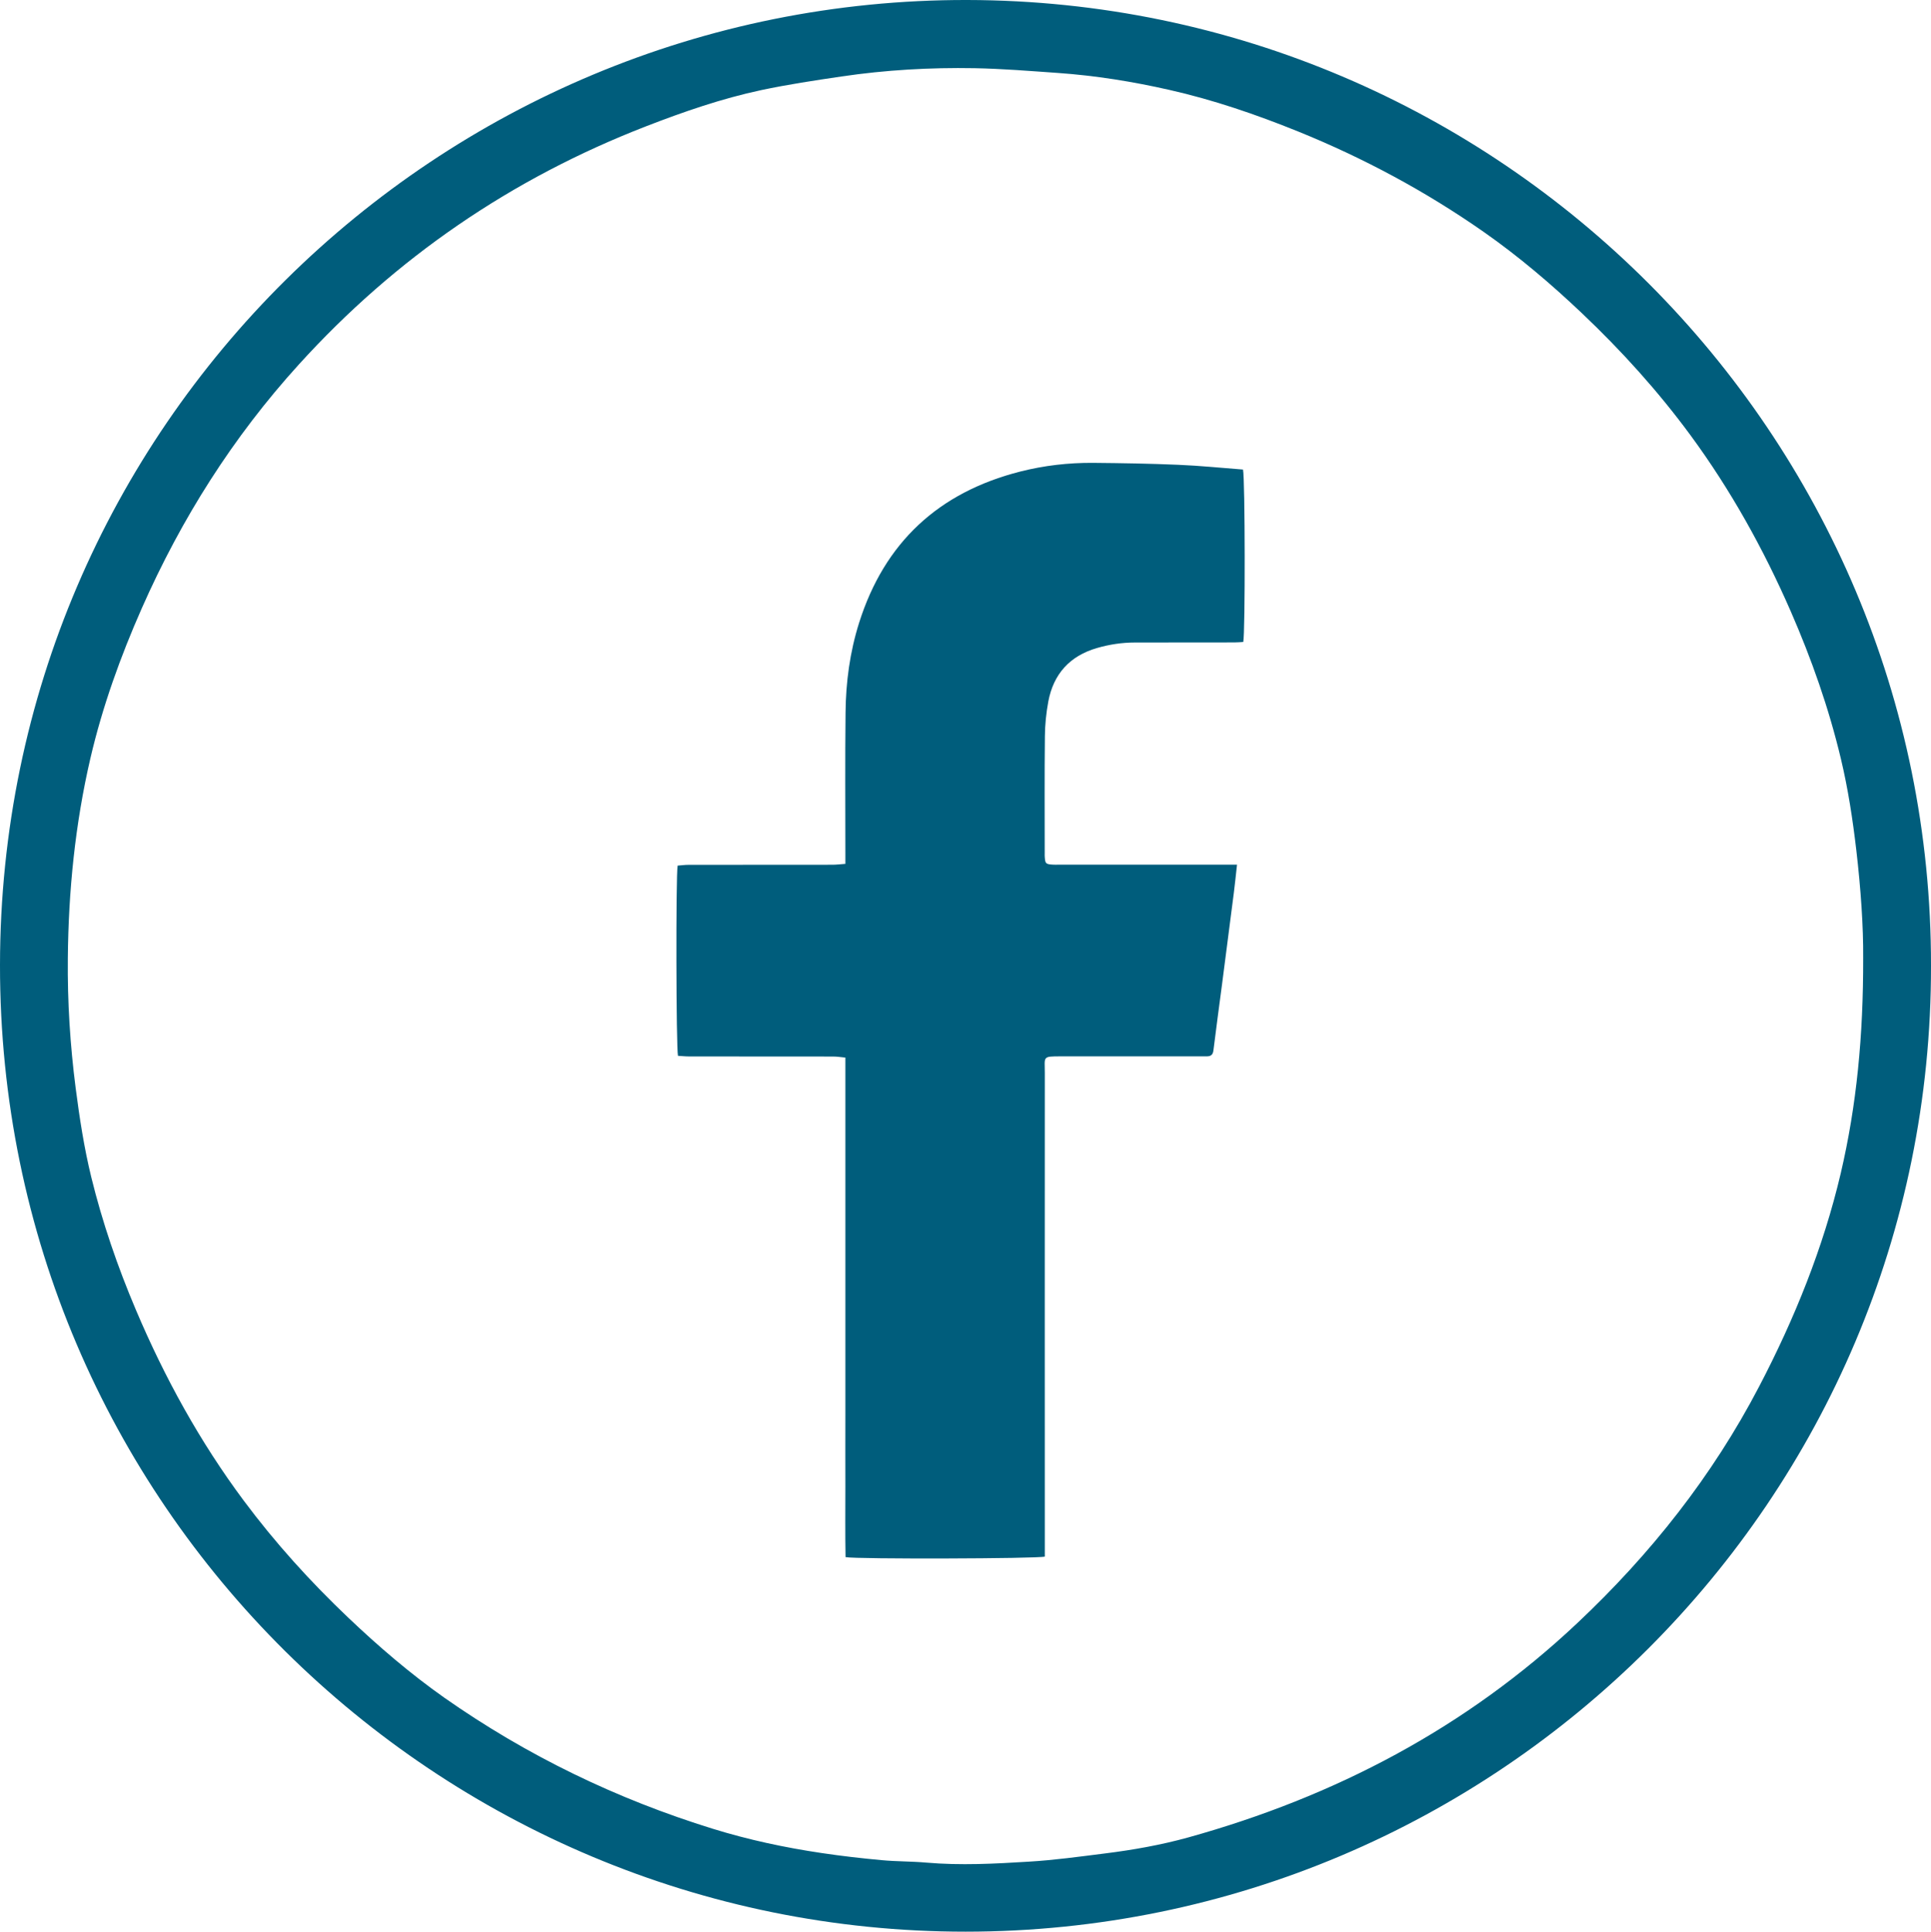
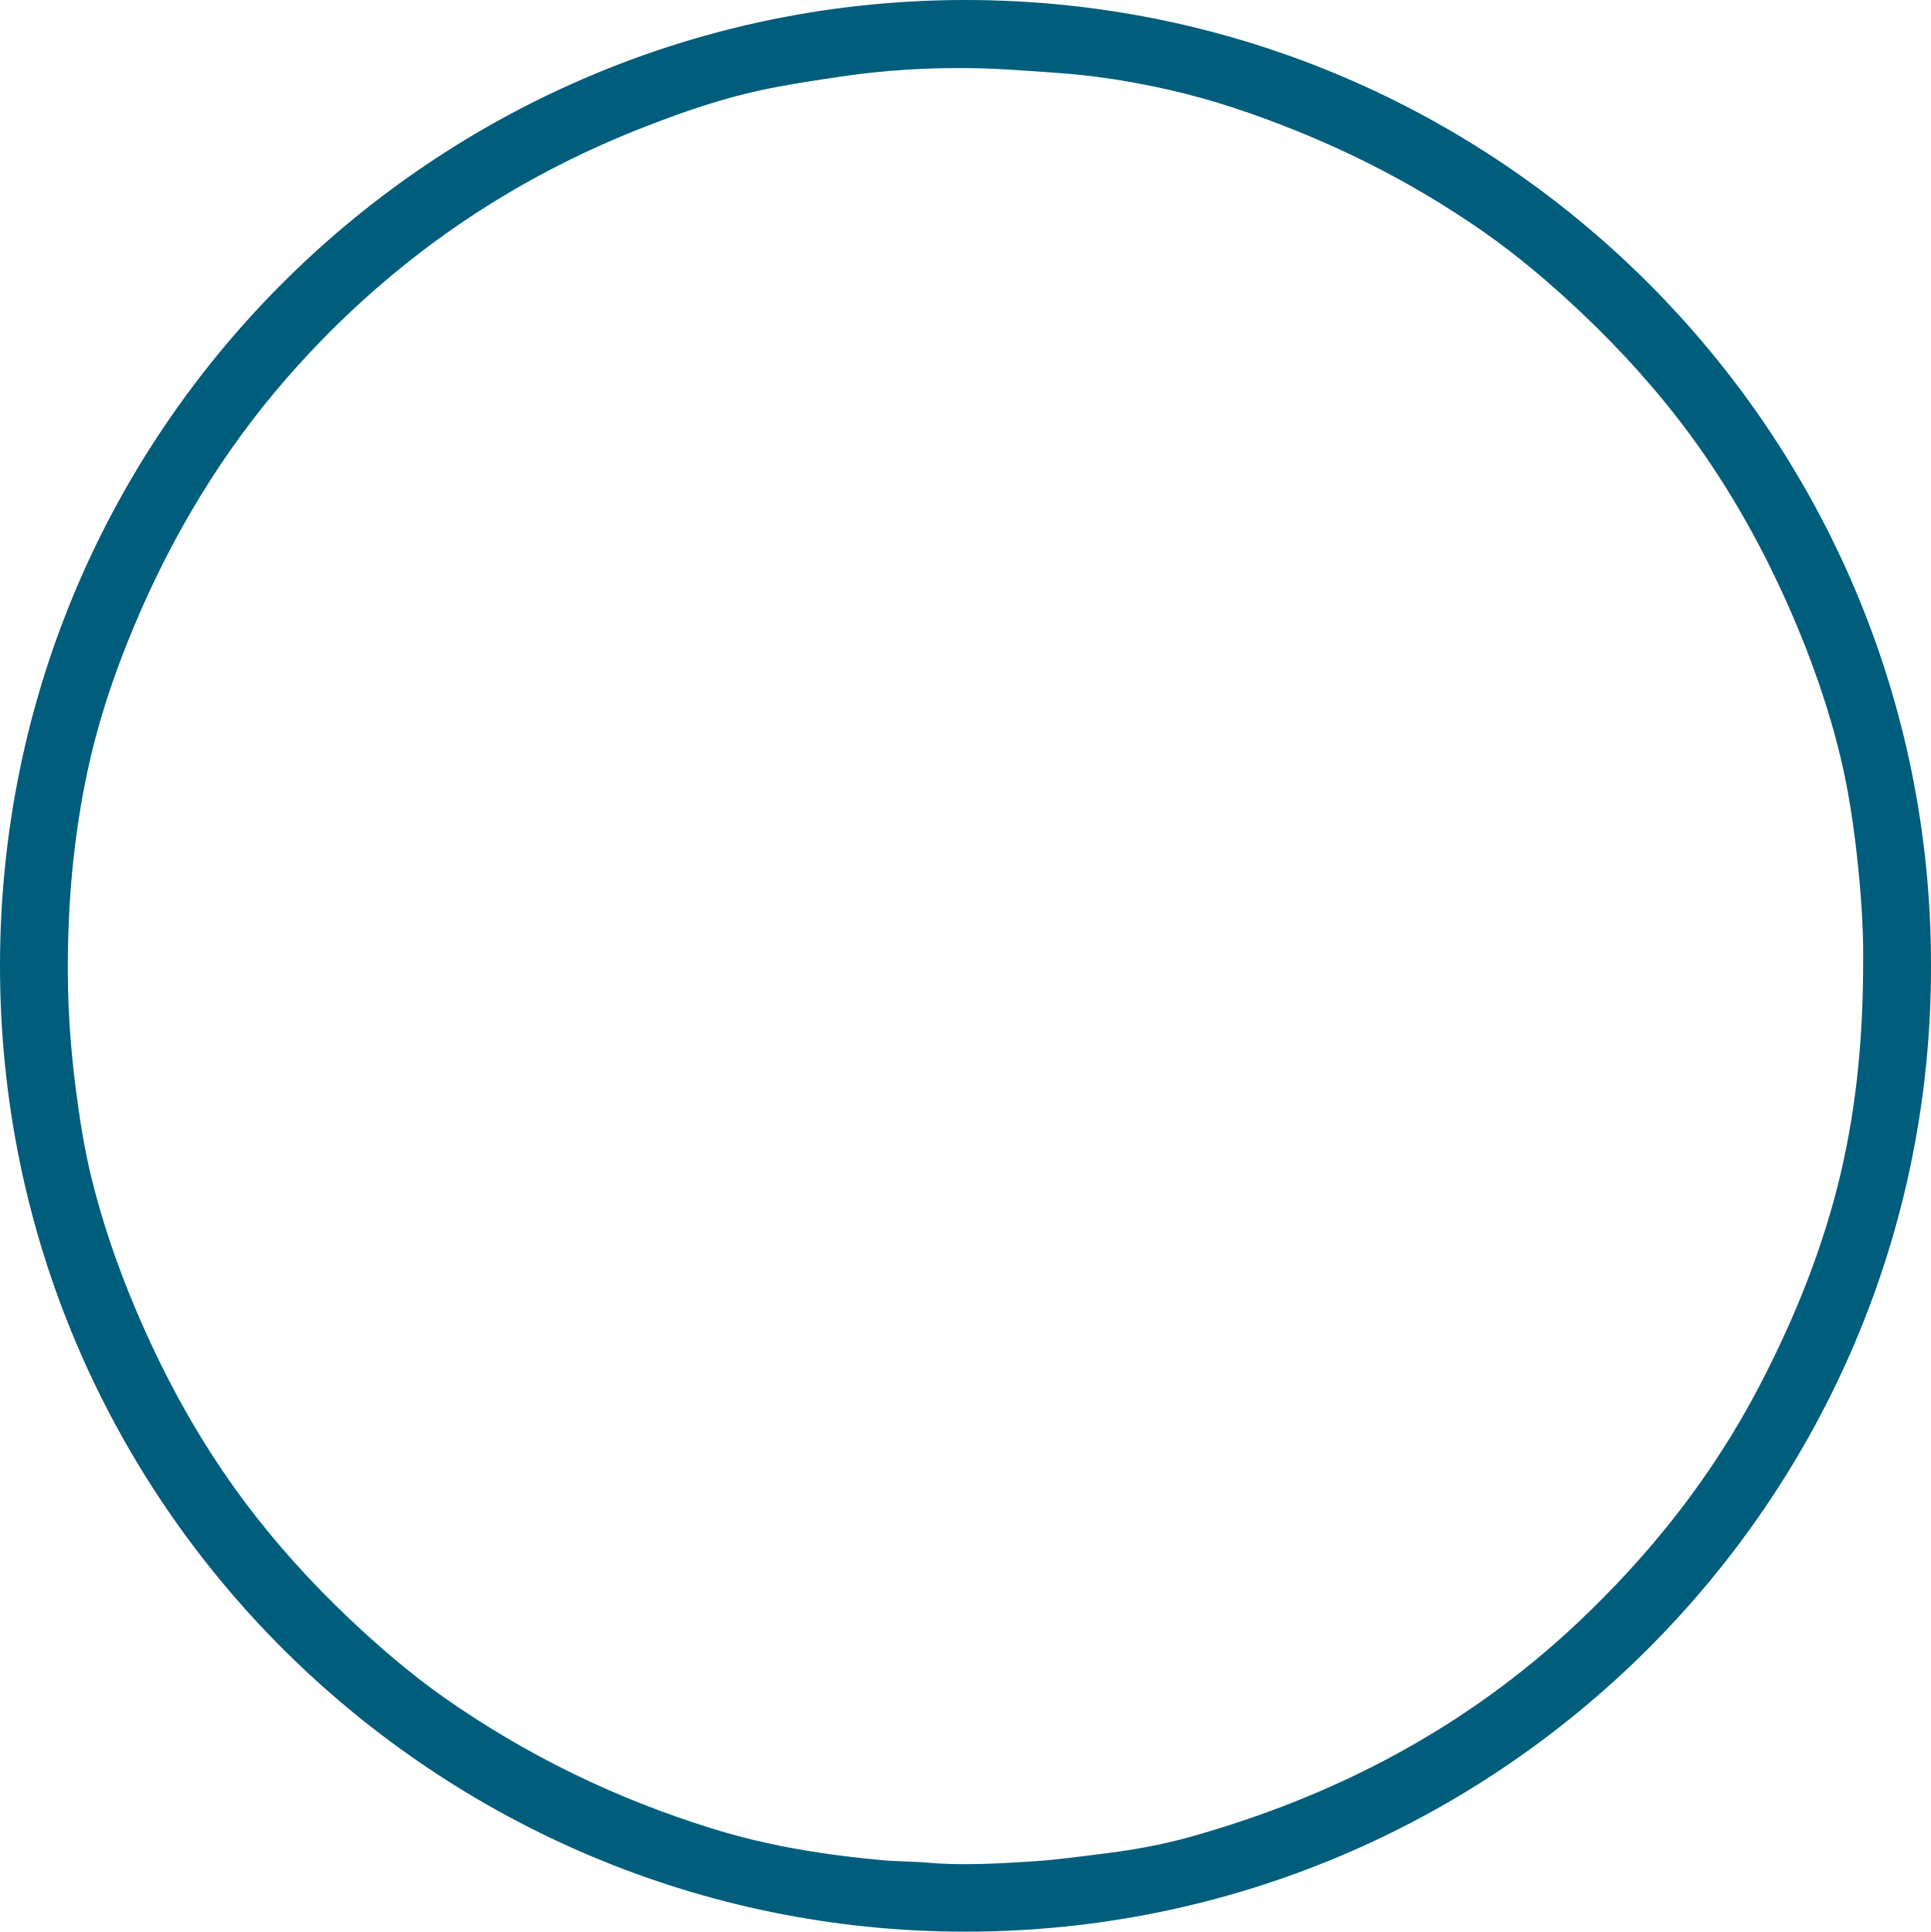
<svg xmlns="http://www.w3.org/2000/svg" id="Lag_1" viewBox="0 0 2195.1 2195.6">
  <defs>
    <style>.cls-1{fill:#005d7c;}</style>
  </defs>
  <g id="ni1PVu">
    <path class="cls-1" d="M2195.1,1097.8c1,606.2-492.6,1097.7-1097.4,1097.8C498.7,2195.8-.5,1711.1,0,1096.9.5,483.9,499.1-1.1,1099.5,0c604.7,1.1,1096.5,492.8,1095.6,1097.8ZM2118,1088.6c.3-34.7-2.7-78.5-7.8-122.2-4.1-35-9.4-69.9-17.6-104.2-13.7-57.4-33.2-112.9-56.8-167-31-71-68.4-138.4-114.4-200.9-36.6-49.7-77.9-95.4-122.7-137.9-35.3-33.5-72.3-65-112.2-92.9-66-46.1-136.6-84-211.2-114.2-47.5-19.2-95.9-35.8-145.9-47.1-41.8-9.5-84.1-16.3-126.9-19.3-31.5-2.2-63-4.8-94.6-5.4-50.6-.9-101.1,2-151.2,9.4-30.5,4.5-61.1,9.1-91.3,15.5-44.9,9.6-88.3,24.6-131.1,41.2-152.9,59.3-284.5,149.3-394.8,270.9-74.8,82.4-133.3,175-178.2,276.6-24.4,55.2-44.8,111.9-58.5,170.6-17.4,74.8-25,150.9-25.7,227.6-.5,49.3,2.6,98.4,8.9,147.4,4.4,34,9.6,67.9,17.7,101.1,12.7,51.8,30,102.1,50.8,151.1,32.6,76.9,72.6,149.7,122.6,216.8,35.7,47.9,75.7,92.1,119,133.2,34.3,32.6,70.2,63.4,108.9,90.7,93.9,65.9,195.9,115.2,305.5,149.1,40.4,12.5,81.6,21.3,123.4,27.5,22.7,3.4,45.5,6,68.3,8.1,16.9,1.6,33.9,1.3,50.8,2.8,39,3.4,77.9,1.3,116.7-1.1,28.8-1.7,57.5-5.7,86.2-9.3,32-4,63.7-9.6,94.8-18.2,166.6-46.3,315.7-124.4,442.3-243.6,83.4-78.5,153.5-167,206.6-268.7,40.4-77.3,72.9-157.7,92.9-242.6,18.1-77.4,25.7-156.2,25.5-245Z" />
-     <path class="cls-1" d="M1413,533.7c2.4,9.7,2.6,186,.3,196-3.2.2-6.7.5-10.2.5-37.6,0-75.3,0-112.9.1-14.7,0-29.2,2.2-43.3,6.3-30.7,8.9-49.3,29.4-55.2,60.7-2.4,13-3.8,26.4-3.9,39.6-.5,44.3-.2,88.6-.2,132.9,0,1.7-.1,3.3.1,5,.5,6.4,1.3,7.4,7.8,7.9,3.3.3,6.7.1,10,.1h200.7c-1.3,11.6-2.3,21.8-3.6,31.9-4.4,34.6-8.9,69.3-13.4,103.9-3.3,25.1-6.7,50.1-9.8,75.2-.6,5.2-3,6.9-7.7,6.9h-165.9c-21.2,0-18.1.2-18.1,18.6-.1,178.8,0,357.7,0,536.5v13.5c-8,2.4-214,3-226.5.6-.5-26.5-.2-53.4-.2-80.2-.1-27,0-53.9,0-80.9v-406.7c-5.2-.5-9.6-1.2-14.1-1.2-54.6-.1-109.2,0-163.8-.1-4.2,0-8.4-.5-12.4-.7-2.1-8.5-2.5-204.6-.4-216.2,3.9-.3,8.1-.9,12.2-.9,54.6-.1,109.2,0,163.8-.1,4.5,0,9.1-.6,14.7-1v-12.8c0-53-.4-105.9.2-158.9.3-34.7,4.9-69,15.4-102.3,28.9-91.5,90.5-148.3,183.1-171.9,27.2-6.9,54.9-10.1,82.9-9.9,32.3.3,64.6.8,96.8,2.2,24.4,1,48.9,3.5,73.6,5.4Z" />
  </g>
</svg>